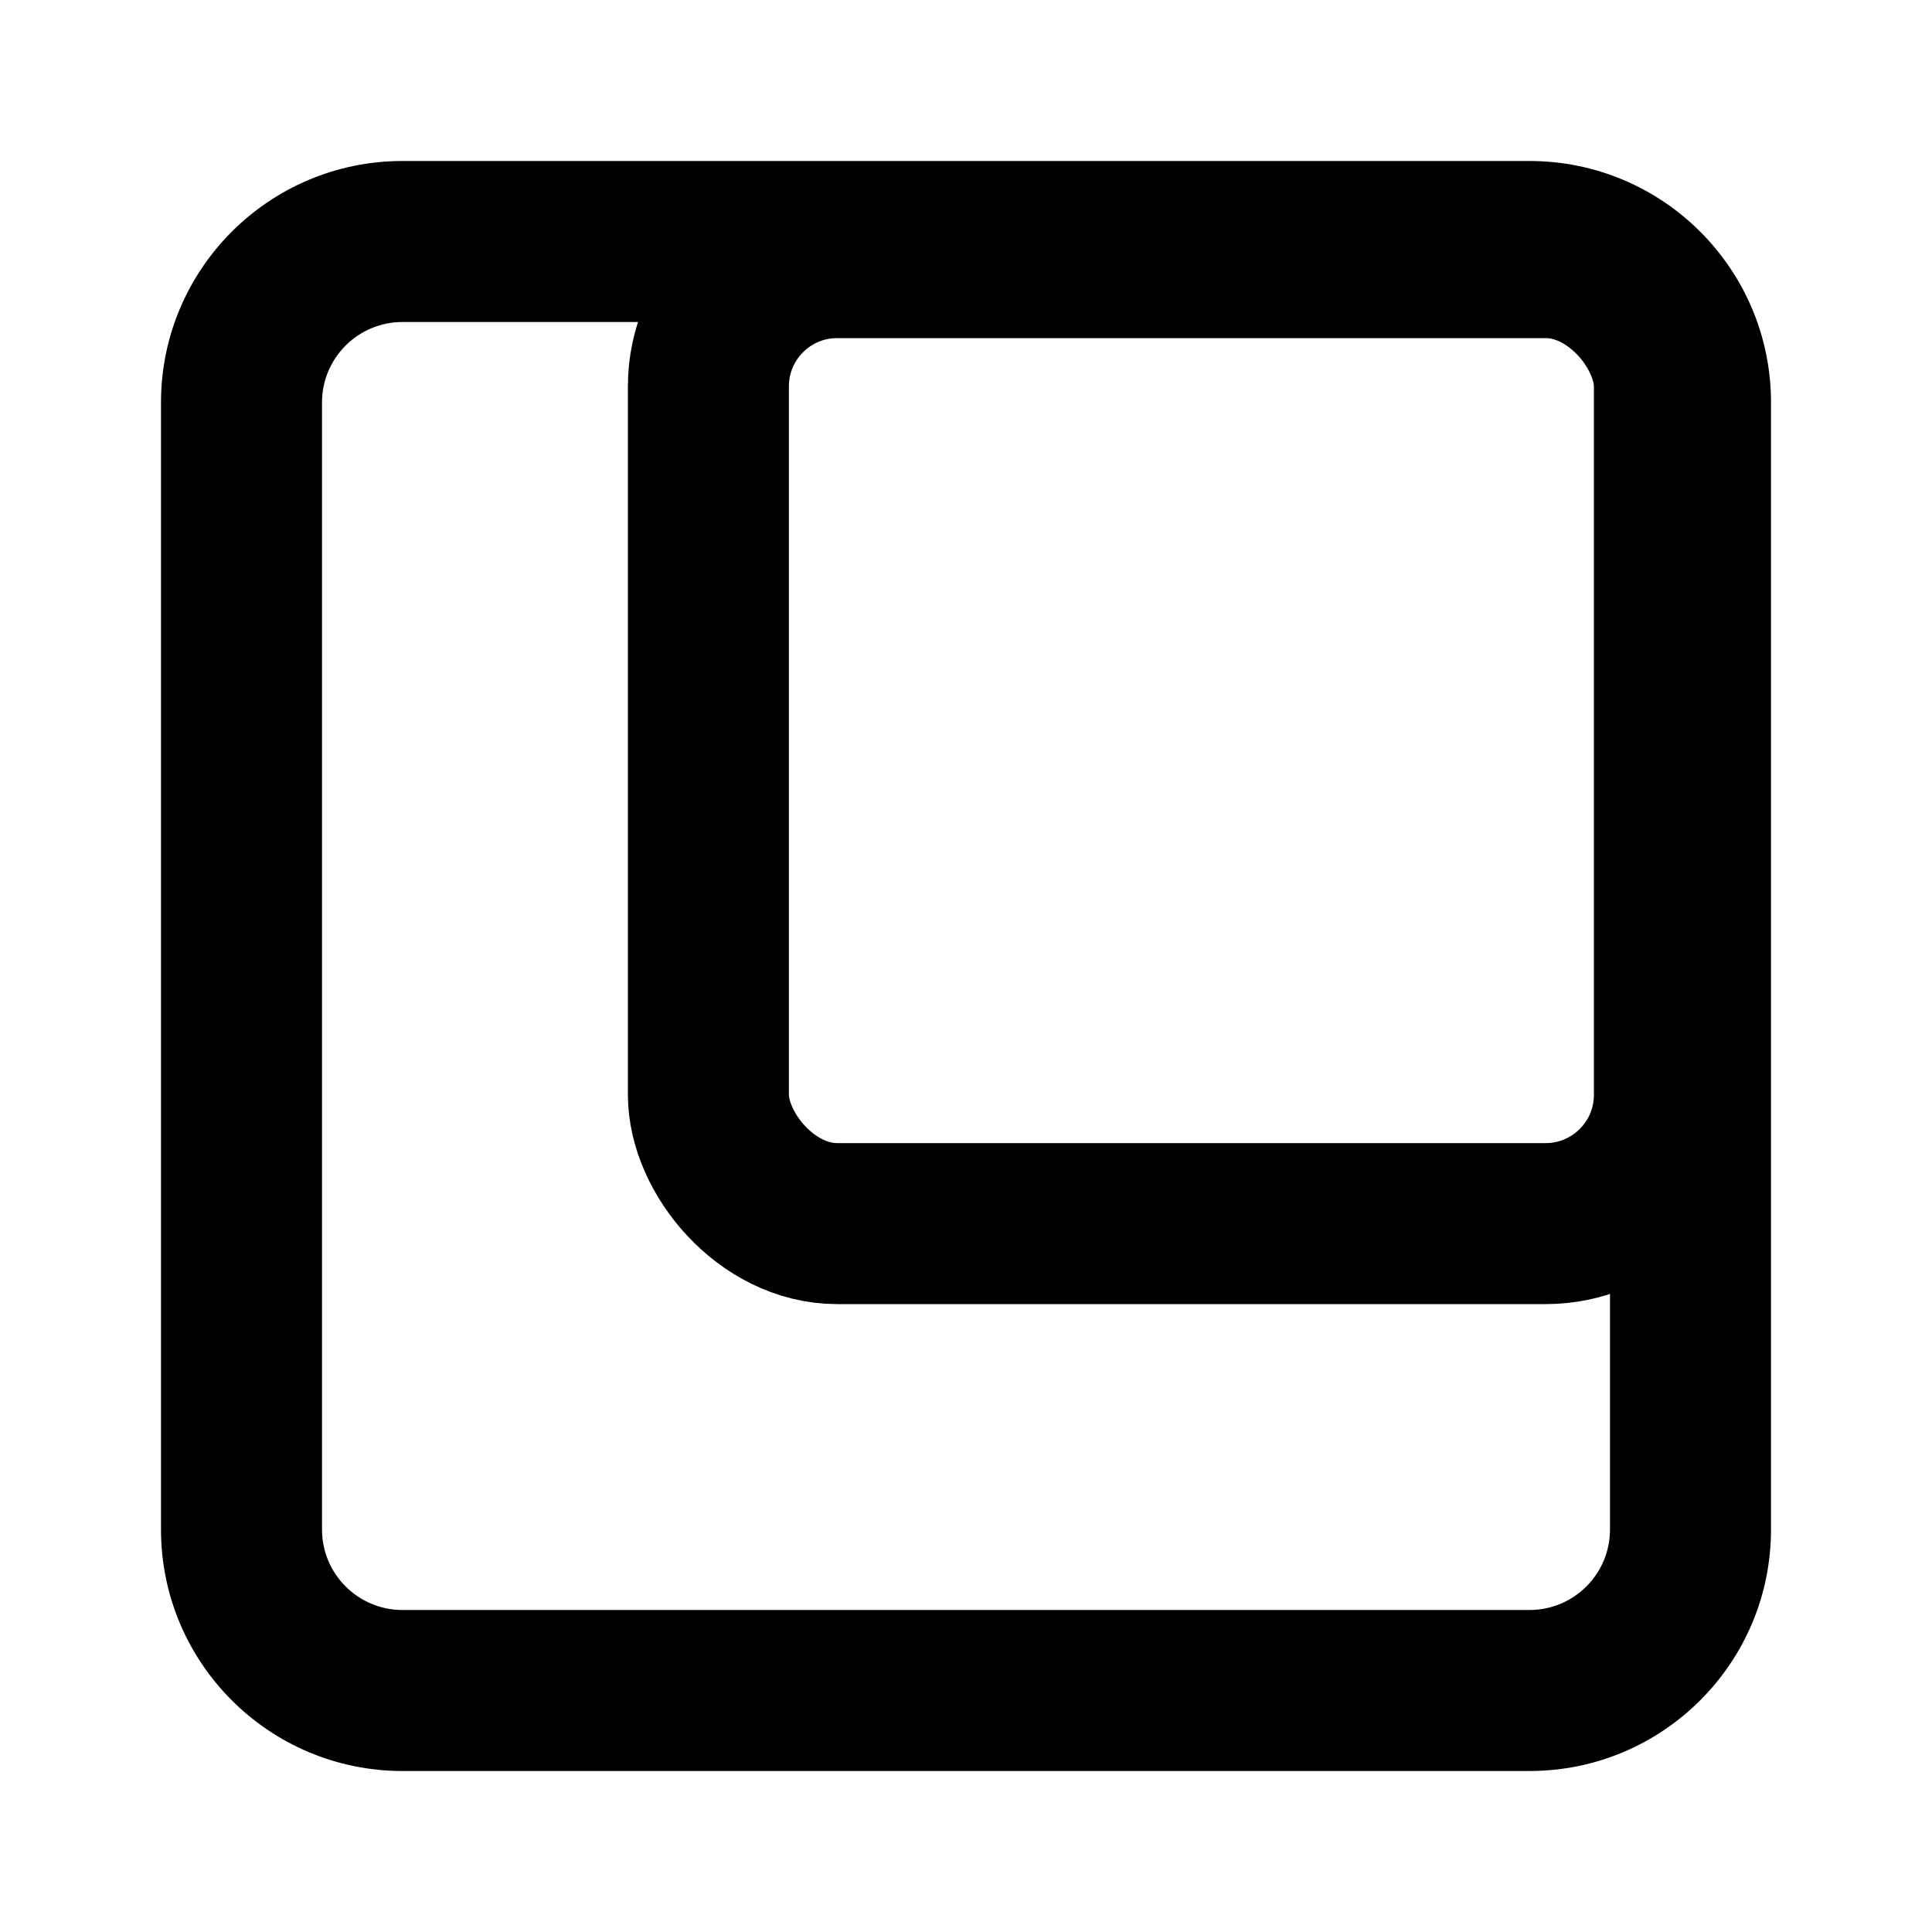
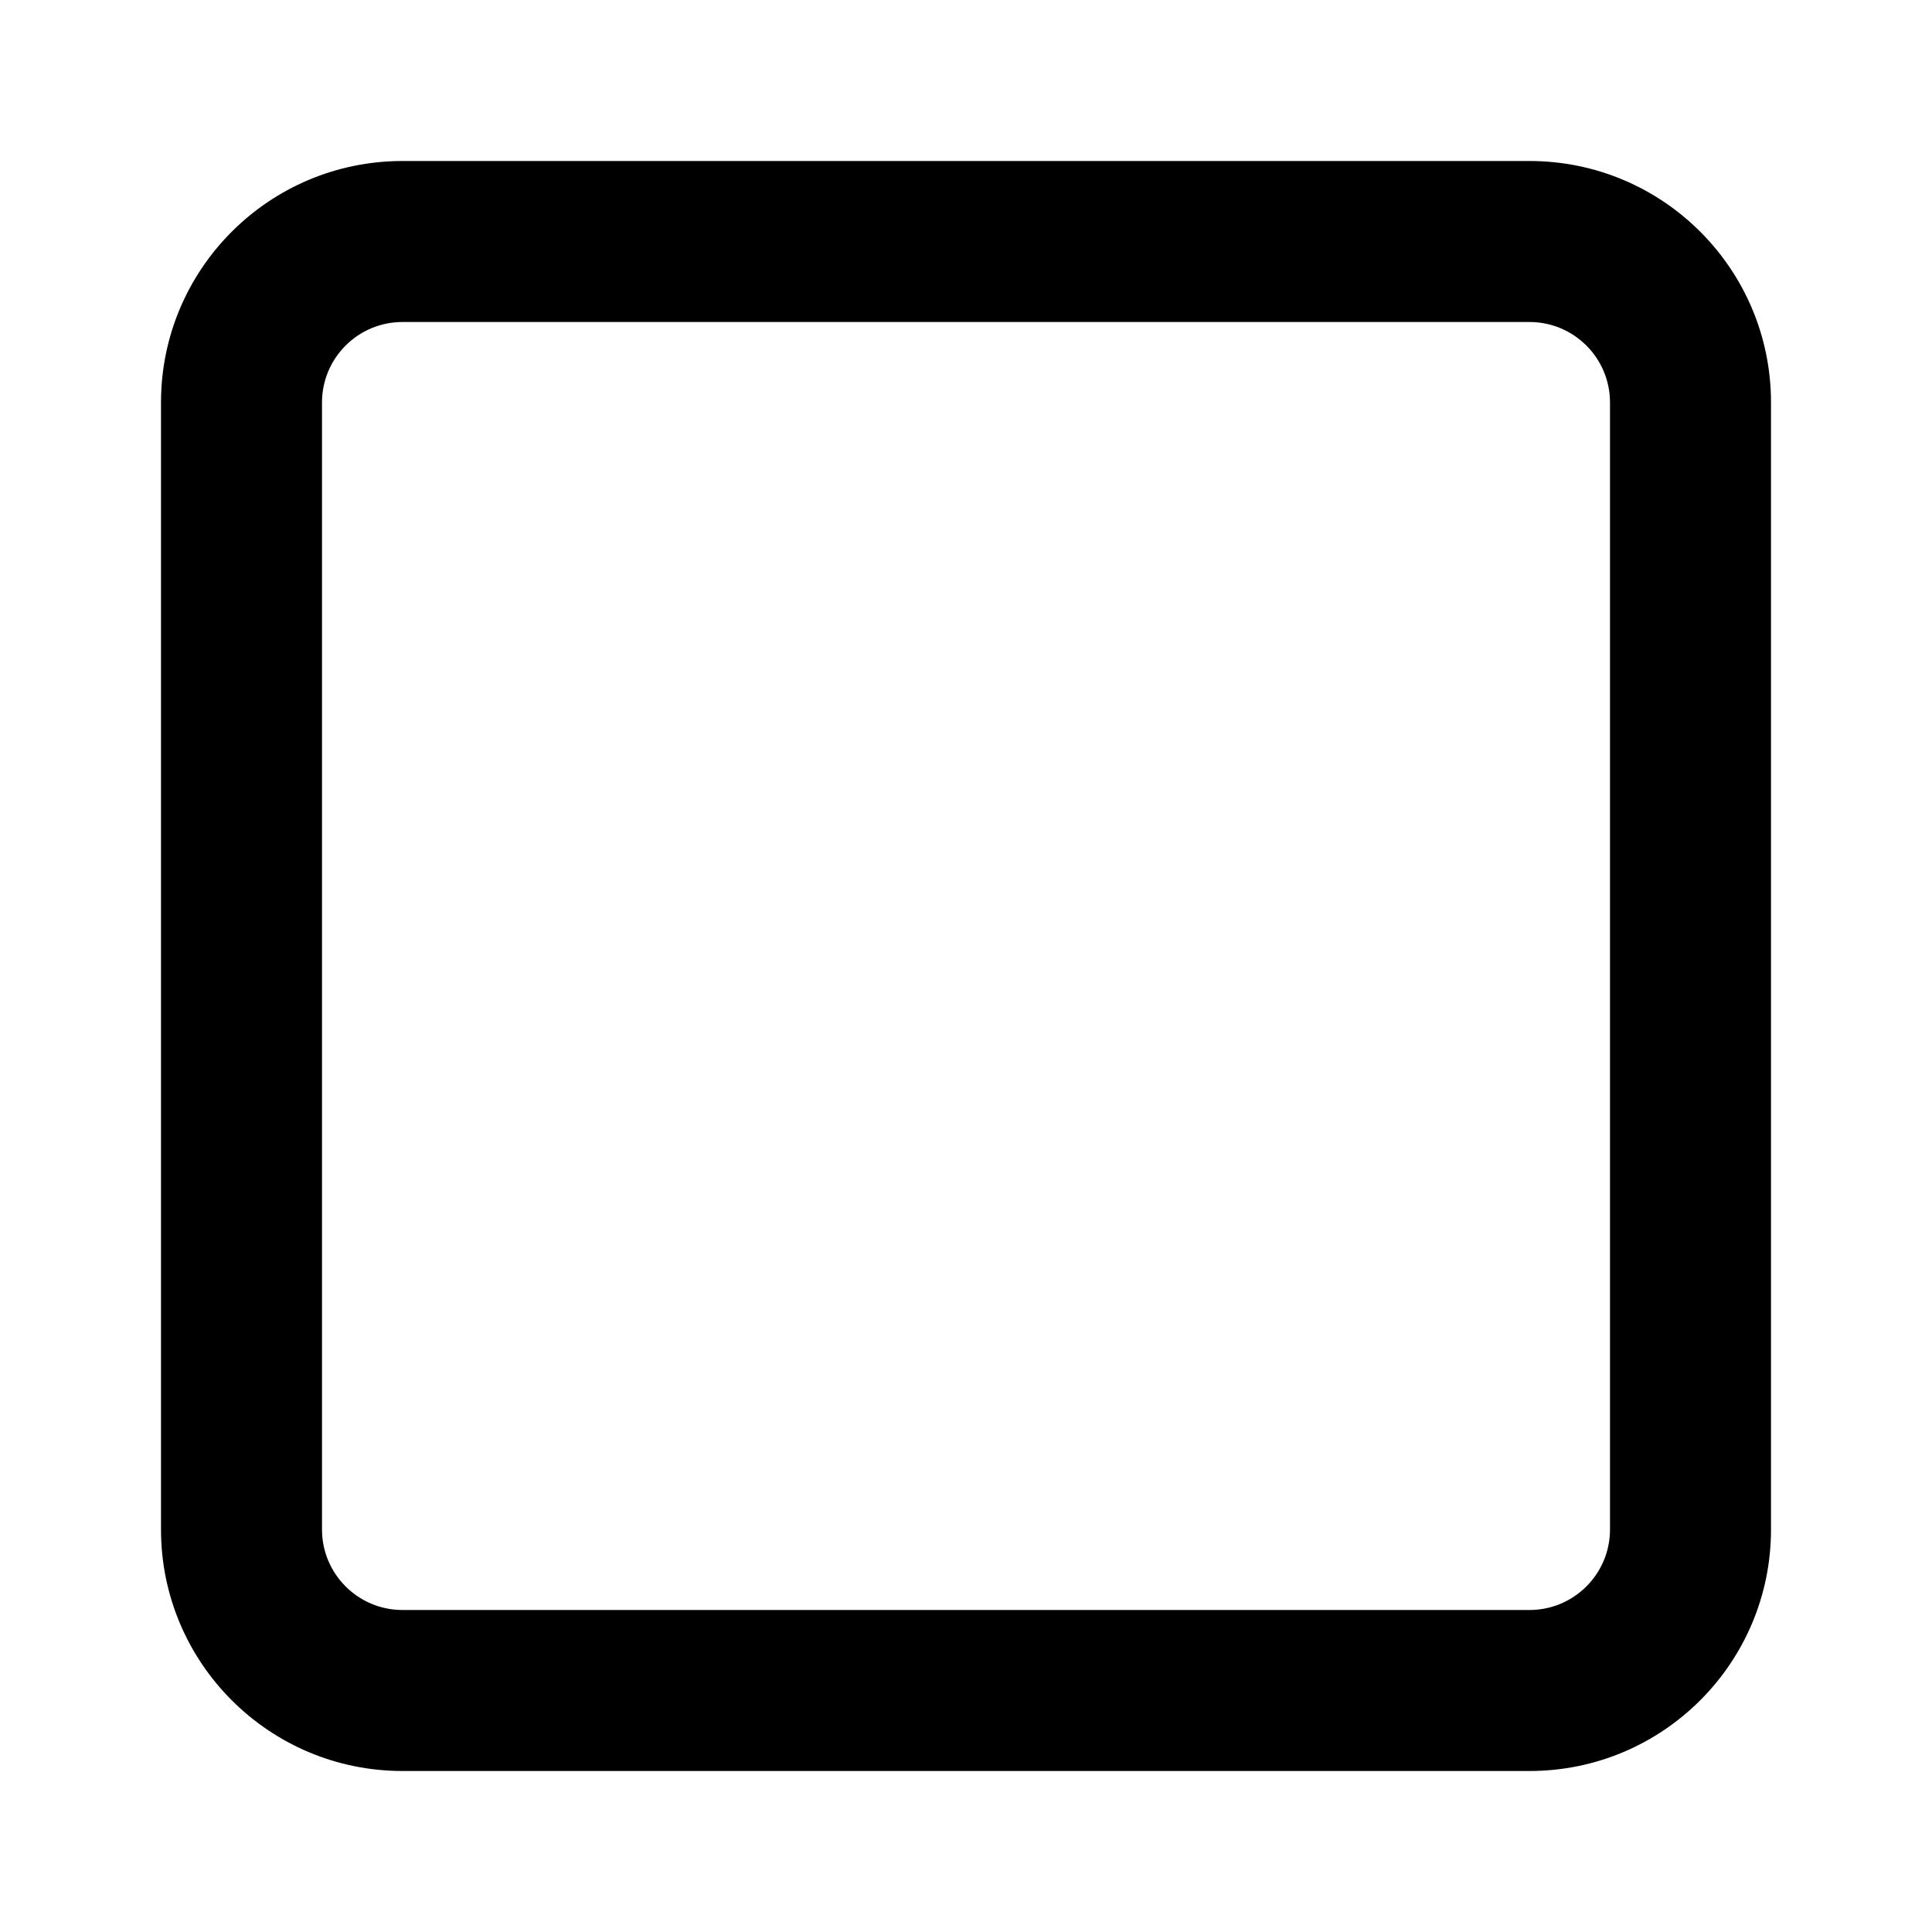
<svg xmlns="http://www.w3.org/2000/svg" width="30" height="30" viewBox="0 0 30 30" fill="none">
-   <path fill-rule="evenodd" clip-rule="evenodd" d="M6.25 5C5.56 5 5 5.56 5 6.25V23.75C5 24.44 5.56 25 6.25 25H23.75C24.44 25 25 24.44 25 23.75V6.25C25 5.56 24.44 5 23.75 5H6.25ZM2.5 6.25C2.5 4.179 4.179 2.5 6.25 2.5H23.75C25.821 2.5 27.5 4.179 27.5 6.25V23.75C27.5 25.821 25.821 27.5 23.75 27.5H6.25C4.179 27.5 2.5 25.821 2.5 23.75V6.25Z" fill="black" />
-   <rect x="11" y="4" width="15" height="15" rx="2" stroke="black" stroke-width="2.5" />
+   <path fill-rule="evenodd" clip-rule="evenodd" d="M6.25 5C5.56 5 5 5.56 5 6.25V23.75C5 24.44 5.56 25 6.25 25H23.75C24.44 25 25 24.44 25 23.75V6.25C25 5.56 24.44 5 23.75 5ZM2.5 6.25C2.5 4.179 4.179 2.5 6.25 2.5H23.75C25.821 2.5 27.5 4.179 27.5 6.25V23.75C27.5 25.821 25.821 27.5 23.75 27.5H6.25C4.179 27.5 2.5 25.821 2.5 23.75V6.25Z" fill="black" />
</svg>